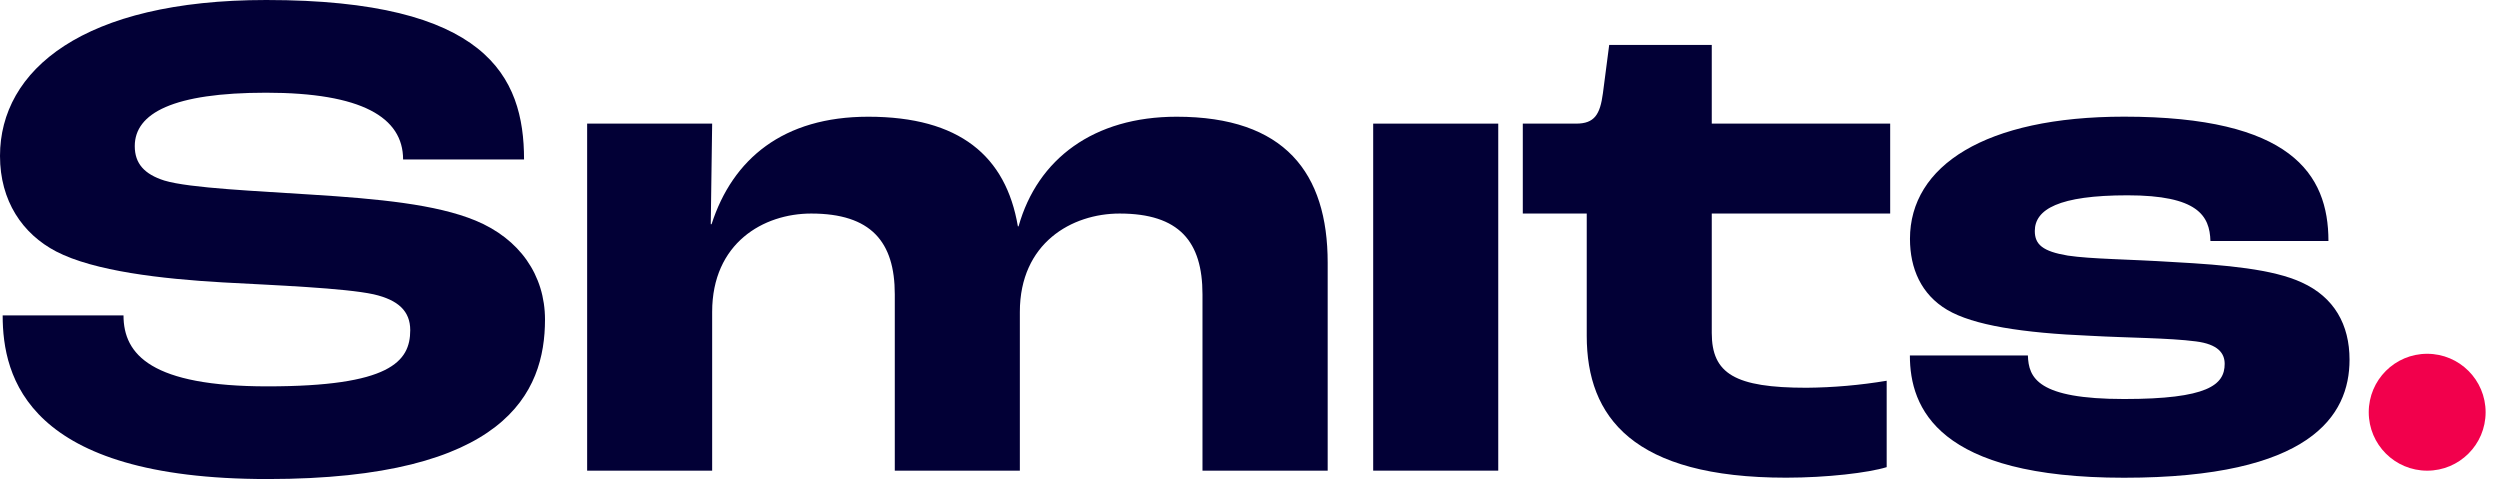
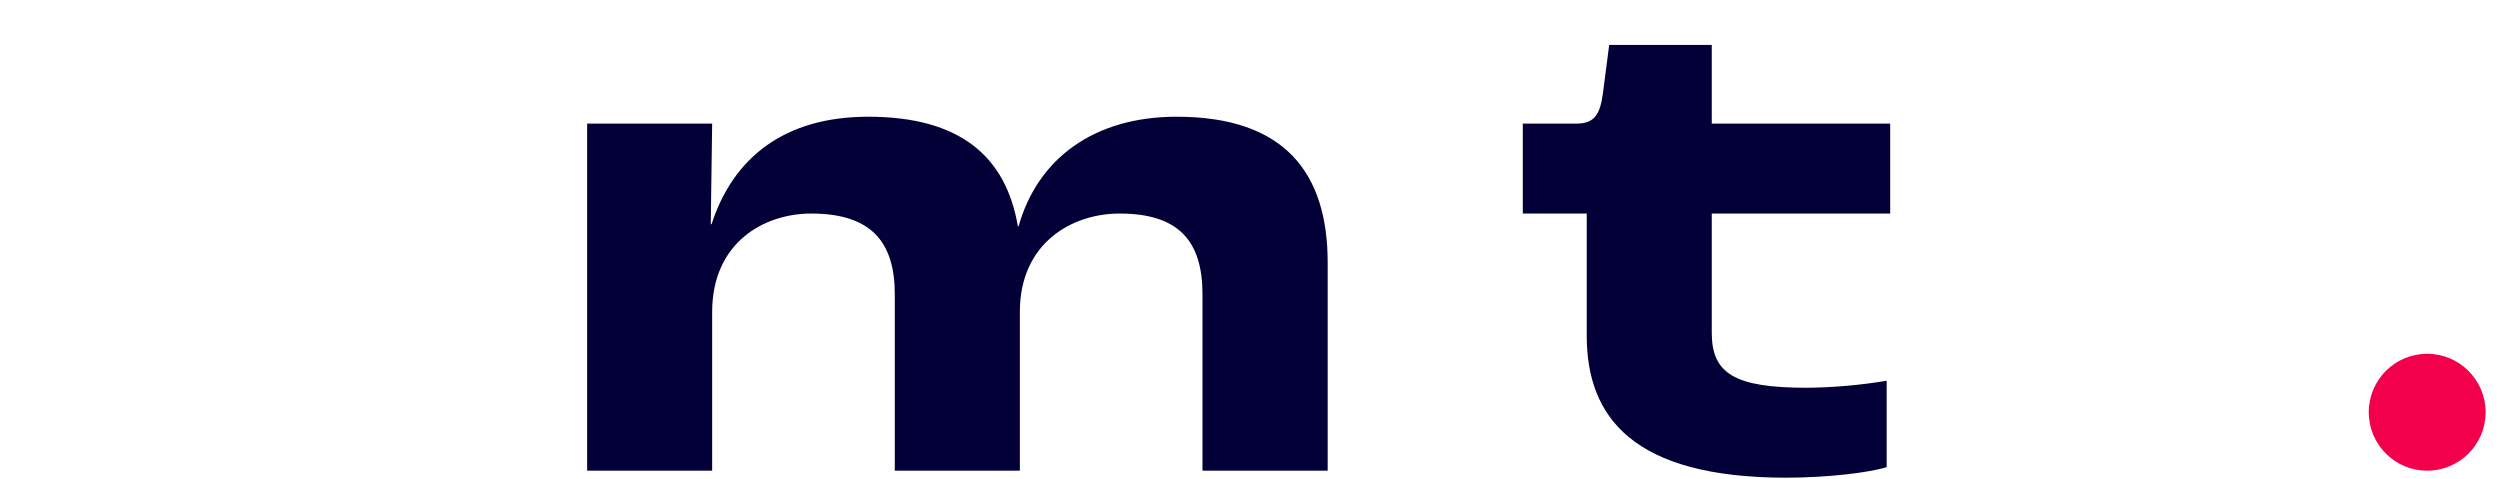
<svg xmlns="http://www.w3.org/2000/svg" width="167" height="32" viewBox="0 0 167 32" fill="none">
  <g id="Group 15842">
-     <path id="Vector" d="M0.178 21.07H8.25C8.25 23.698 10.126 25.809 17.869 25.809C26.034 25.809 27.404 24.166 27.404 22.056C27.404 20.788 26.606 20.038 24.964 19.661C23.04 19.239 18.3 19.052 14.874 18.864C10.792 18.63 6.289 18.114 3.753 16.799C1.502 15.626 0 13.42 0 10.417C0 4.692 5.537 0 17.785 0C32.472 0 35.006 5.069 35.006 10.653H26.927C26.927 7.836 24.158 6.193 17.776 6.193C11.583 6.193 9.002 7.554 9.002 9.76C9.002 10.932 9.652 11.637 10.972 12.059C12.662 12.575 17.306 12.764 20.779 12.998C25.285 13.279 29.131 13.648 31.759 14.731C34.715 15.951 36.406 18.391 36.406 21.347C36.406 26.227 33.777 32 17.869 32C1.82 32.004 0.178 25.2 0.178 21.07Z" fill="#020036" />
    <path id="Vector_2" d="M39.221 8.258H47.572L47.479 14.976H47.533C48.942 10.612 52.32 7.797 57.998 7.797C64.1 7.797 67.196 10.423 67.994 15.117H68.041C69.307 10.612 73.062 7.797 78.599 7.797C85.826 7.797 88.689 11.55 88.689 17.548V31.439H80.326V19.661C80.326 16.142 78.779 14.265 74.79 14.265C71.597 14.265 68.126 16.235 68.126 20.836V31.441H59.772V19.661C59.772 16.142 58.177 14.265 54.188 14.265C50.998 14.265 47.572 16.235 47.572 20.836V31.441H39.221V8.258Z" fill="#020036" />
-     <path id="Vector_3" d="M100.083 8.258H91.729V31.439H100.083V8.258Z" fill="#020036" />
    <path id="Vector_4" d="M105.994 22.431V14.265H101.723V8.258H105.29C106.51 8.258 106.885 7.649 107.073 6.241L107.494 3.003H114.346V8.258H126.264V14.265H114.346V22.242C114.346 24.964 115.895 25.902 120.68 25.902C122.473 25.886 124.262 25.729 126.03 25.434V31.205C124.81 31.582 122.041 31.909 119.312 31.909C109.091 31.909 105.994 27.874 105.994 22.431Z" fill="#020036" />
-     <path id="Vector_5" d="M127.58 23.744H135.463C135.509 25.245 136.113 26.654 141.89 26.654C147.475 26.654 148.608 25.716 148.608 24.307C148.608 23.603 148.175 22.994 146.684 22.805C144.9 22.571 142.179 22.571 139.645 22.431C135.095 22.242 131.81 21.726 130.072 20.697C128.334 19.668 127.586 17.928 127.586 15.958C127.586 11.078 132.607 7.793 141.888 7.793C153.011 7.793 155.54 11.593 155.54 16.099H147.657C147.609 14.408 146.812 13.047 142.12 13.047C137.52 13.047 135.925 13.986 135.925 15.431C135.925 16.324 136.44 16.792 138.131 17.074C139.726 17.31 142.12 17.31 145.217 17.507C148.684 17.696 151.833 17.977 153.757 18.868C155.924 19.854 156.949 21.685 156.949 24.03C156.949 27.785 154.32 31.913 141.884 31.913C129.448 31.913 127.58 27.263 127.58 23.744Z" fill="#020036" />
    <path id="Vector_6" d="M162.137 23.633H162.134C159.979 23.633 158.232 25.381 158.232 27.536V27.538C158.232 29.694 159.979 31.441 162.134 31.441H162.137C164.292 31.441 166.039 29.694 166.039 27.538V27.536C166.039 25.381 164.292 23.633 162.137 23.633Z" fill="#F2004C" />
  </g>
</svg>